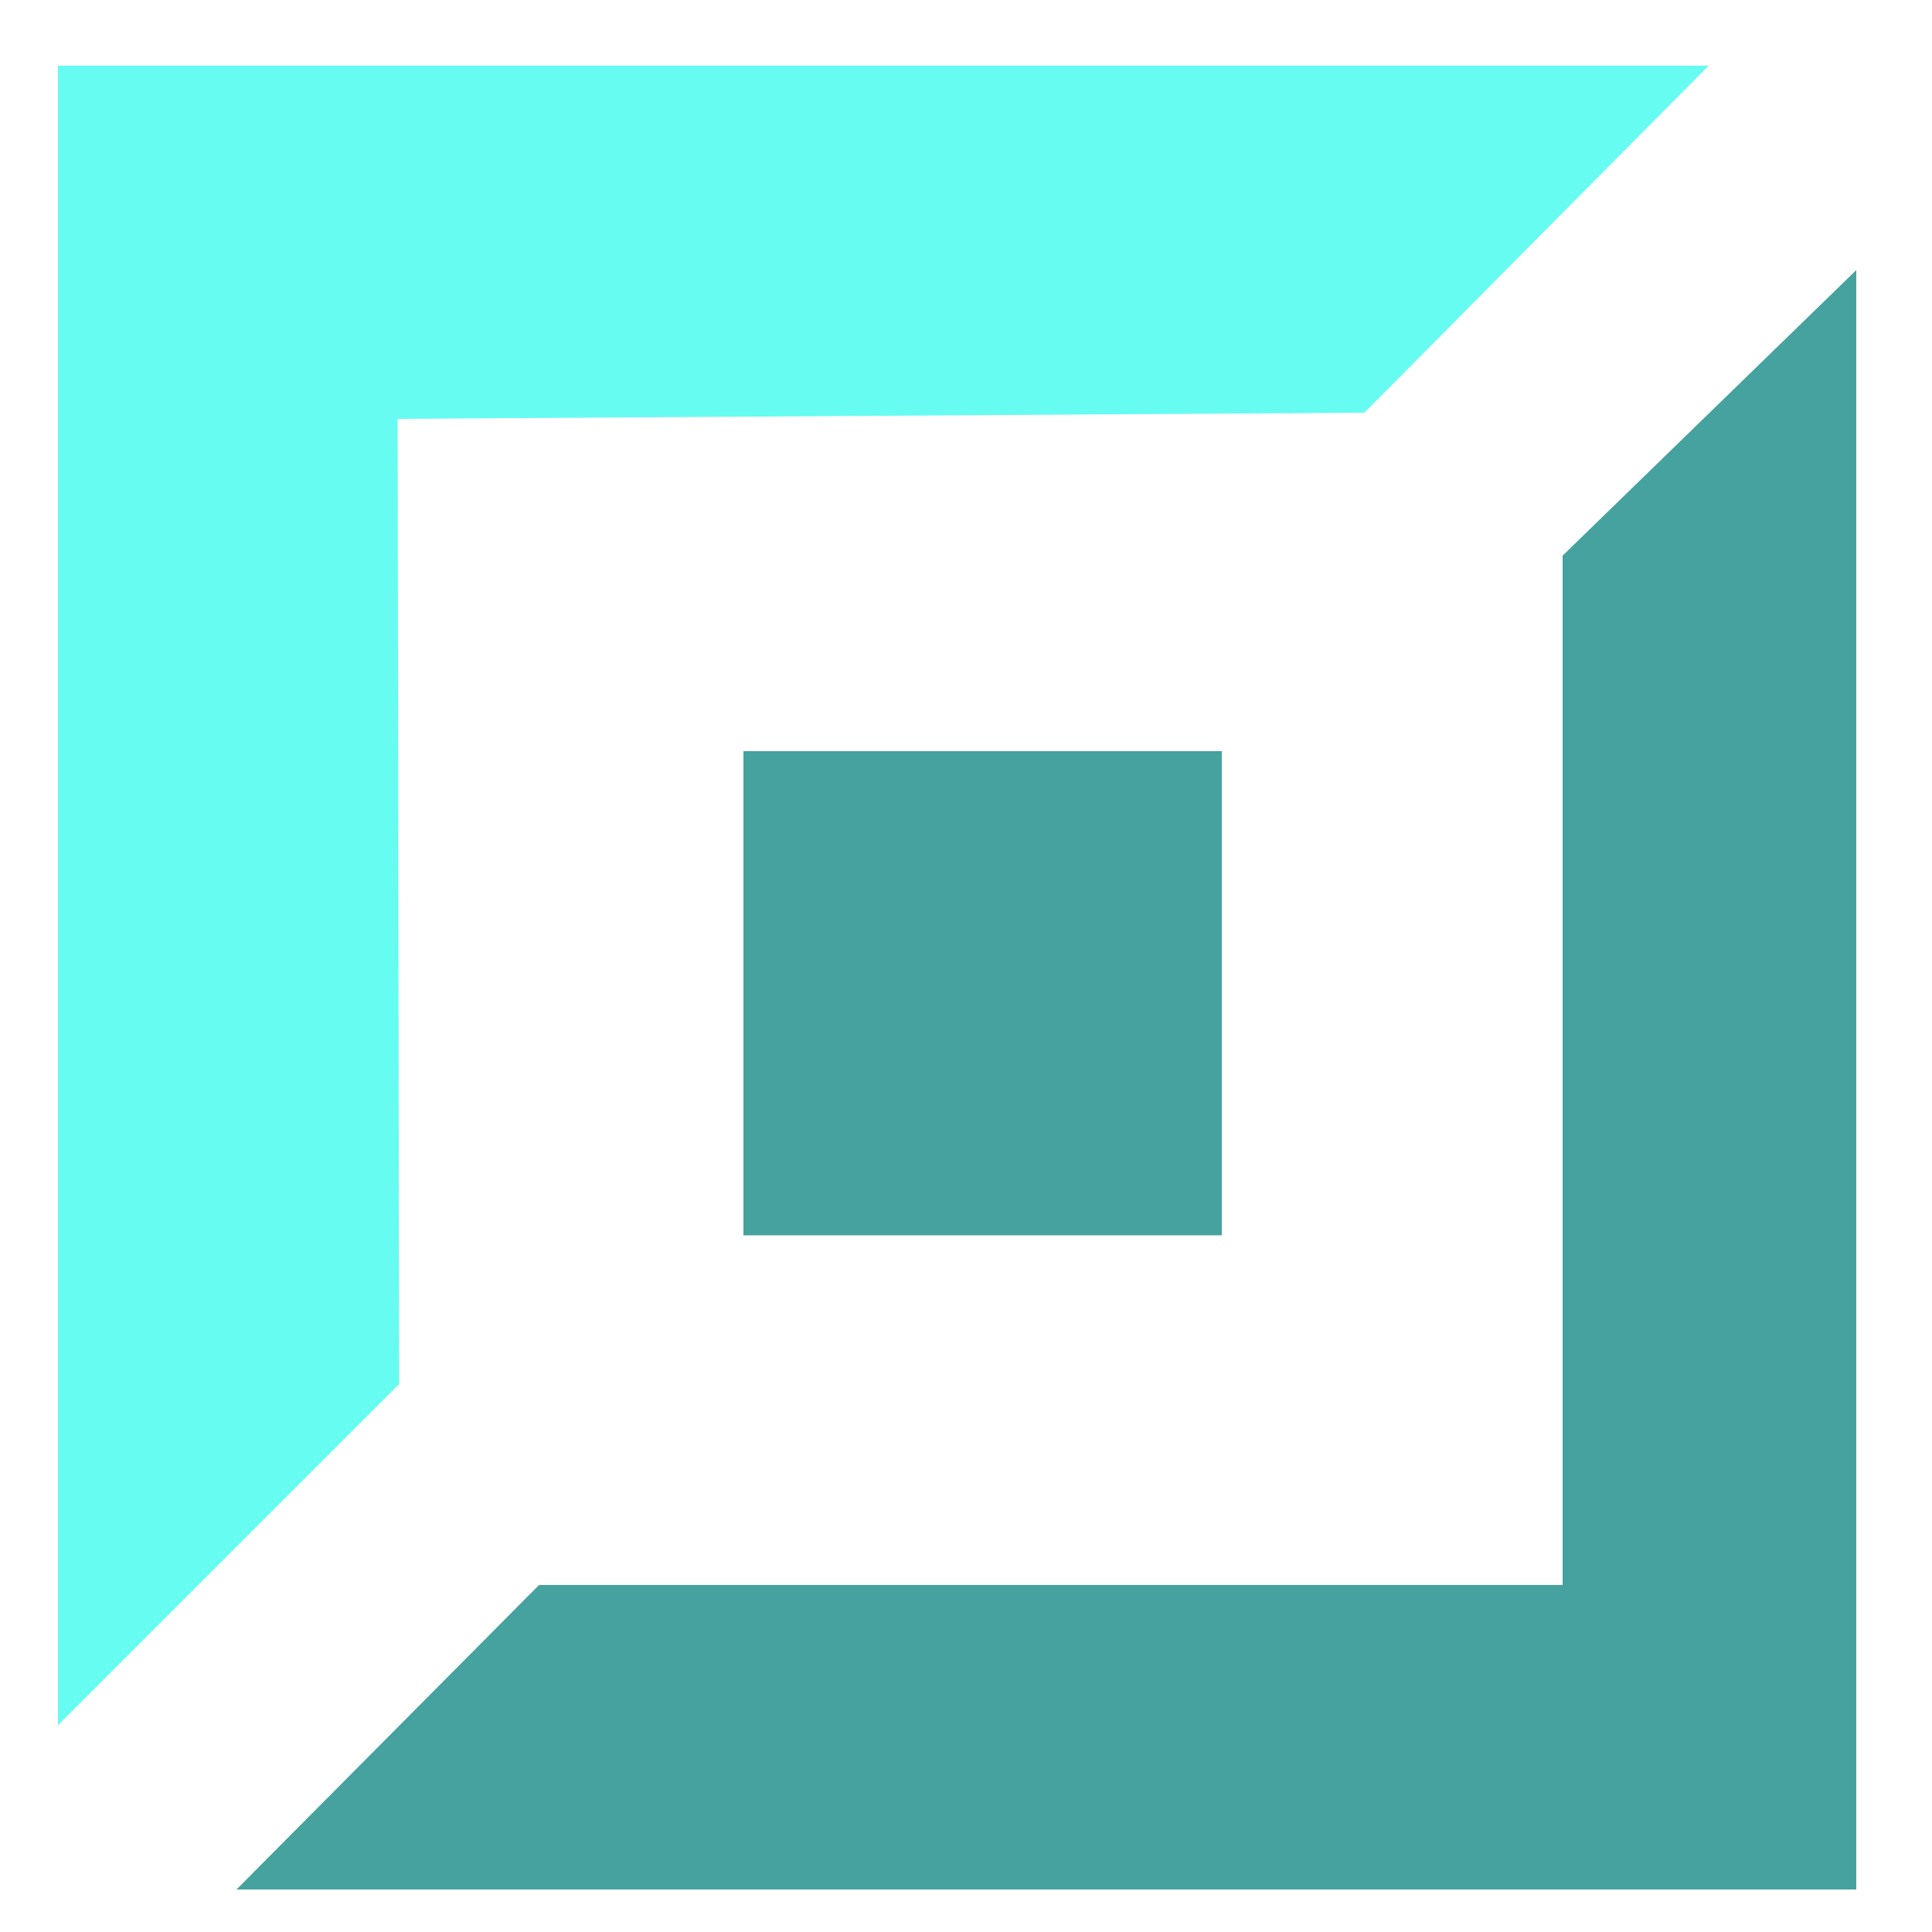
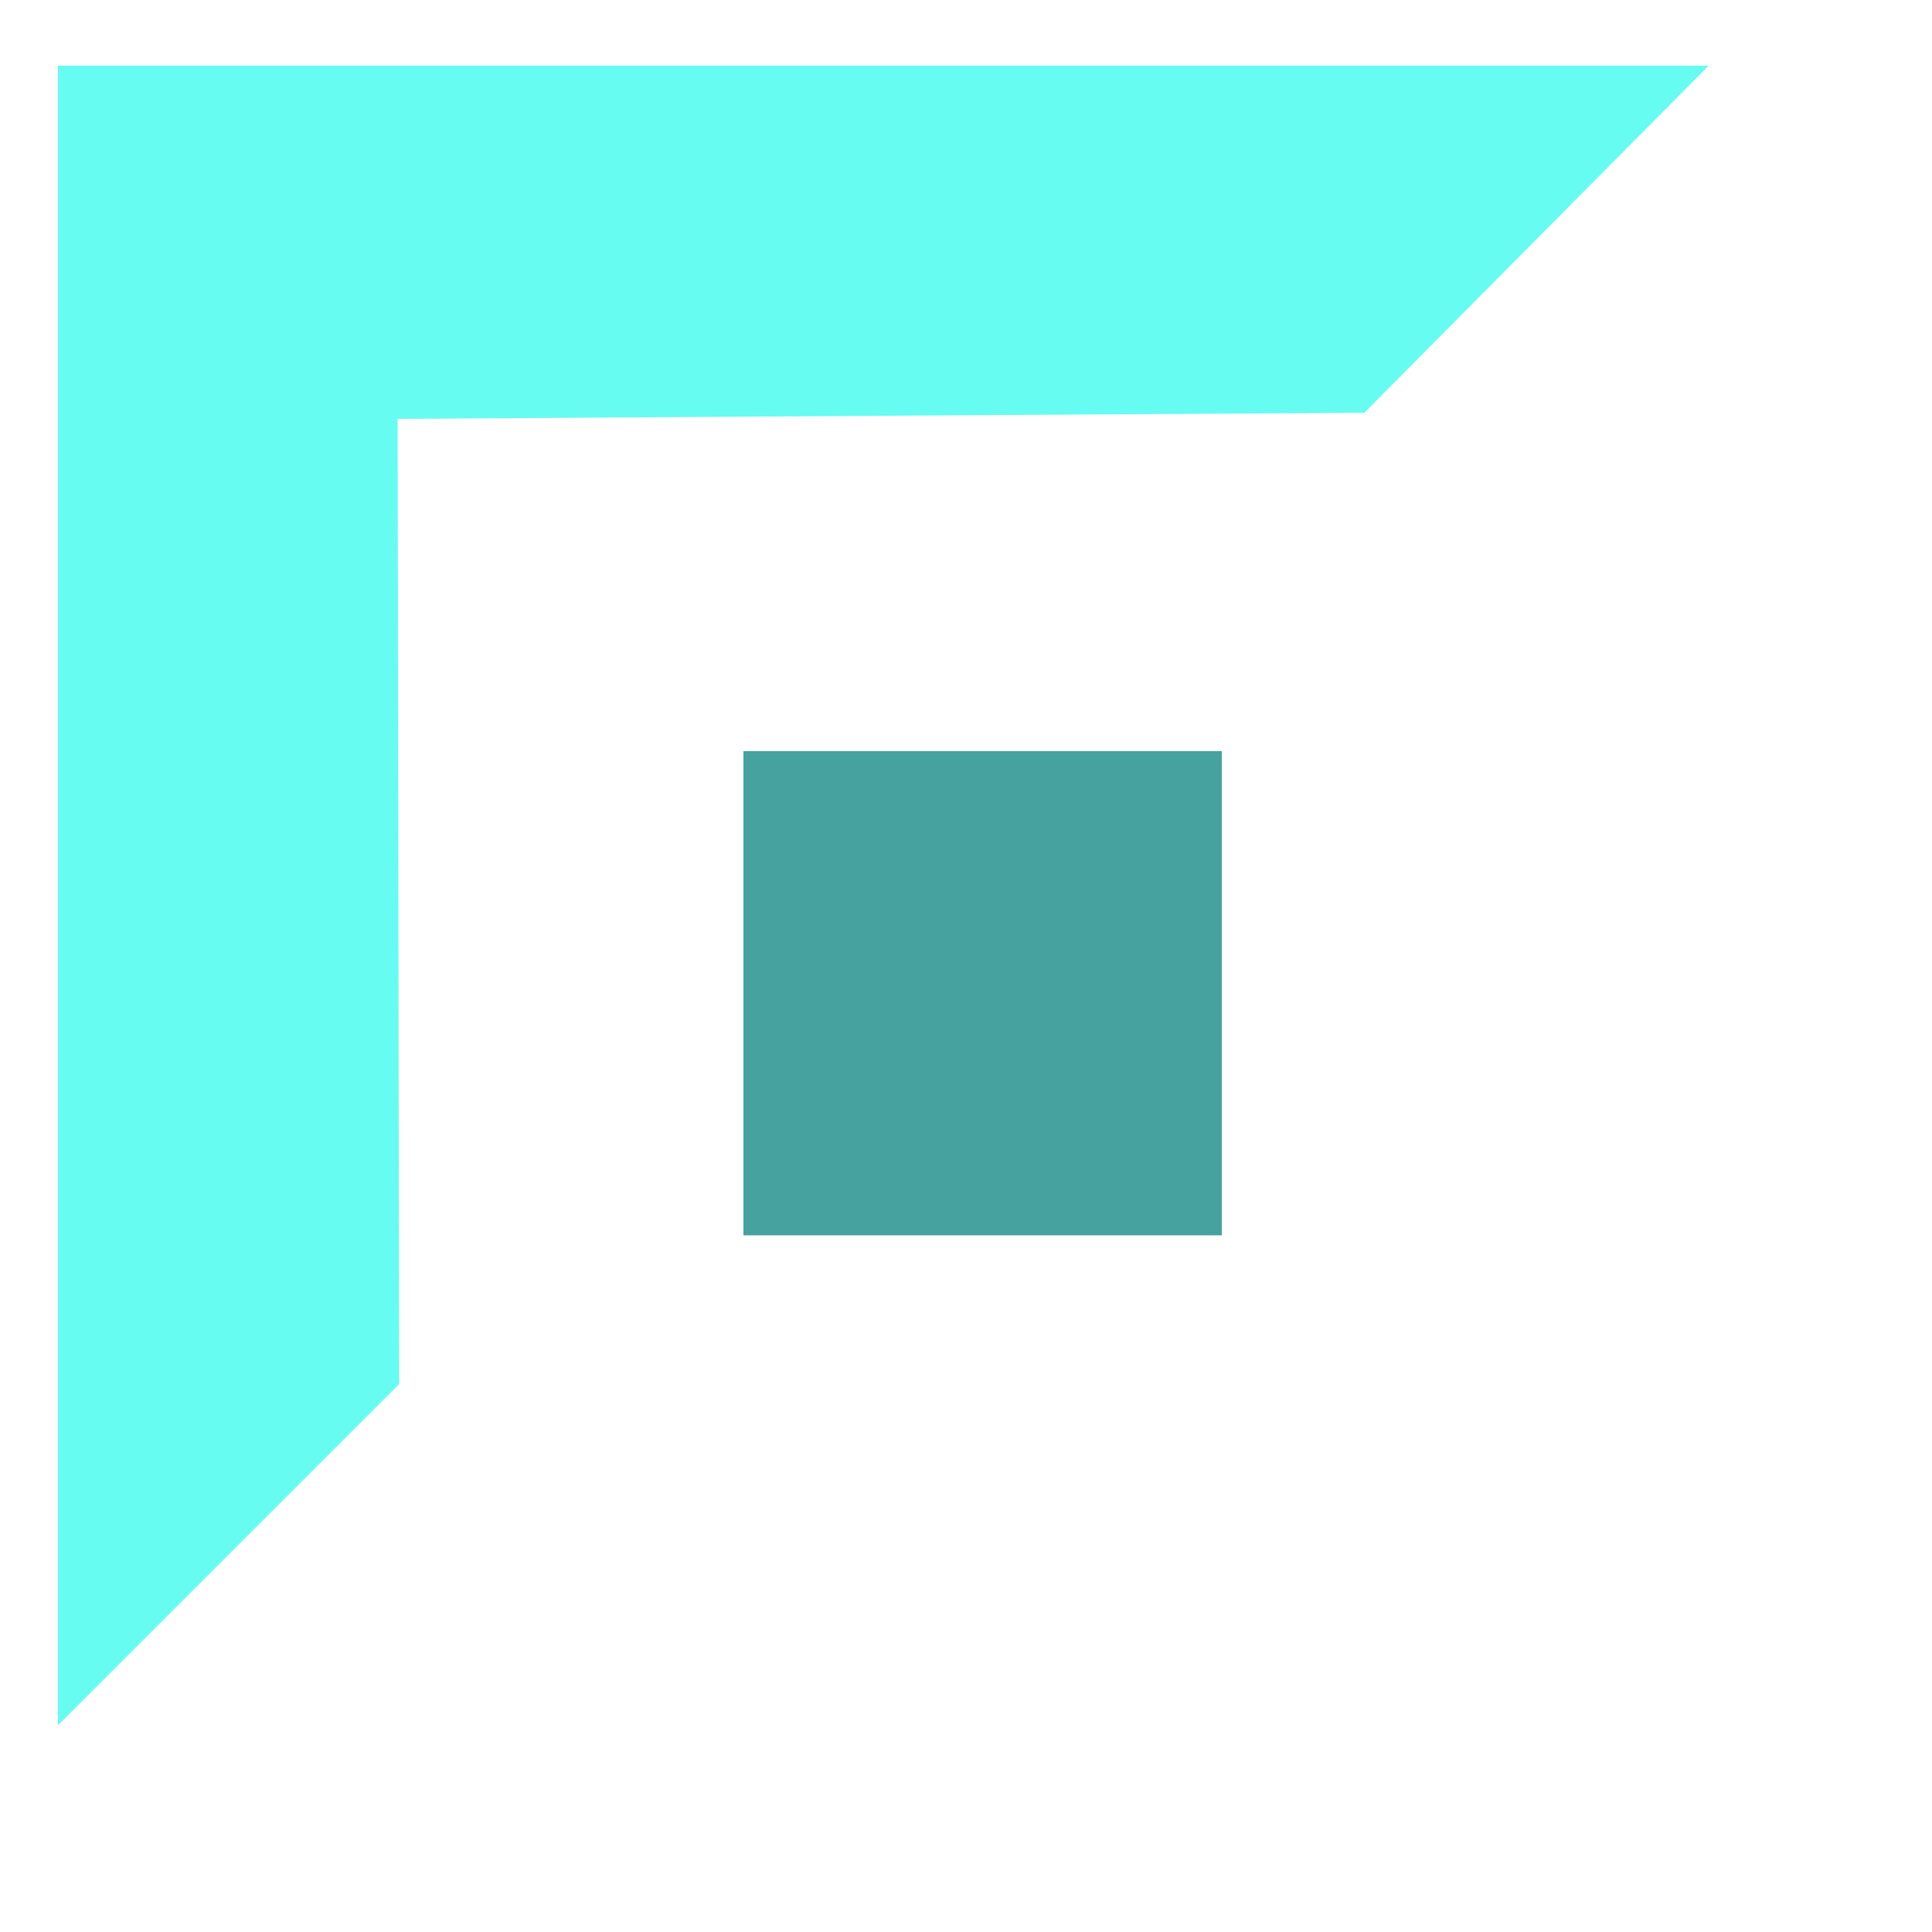
<svg xmlns="http://www.w3.org/2000/svg" version="1.1" baseProfile="basic" id="Layer_1" x="0px" y="0px" viewBox="0 0 500 500" xml:space="preserve">
-   <polygon style="fill:#45A29E;" points="480.4,489 61.2,489 139.5,410.2 404.4,410.2 404.4,143.8 480.4,69.9 " />
  <rect x="192.4" y="194.4" style="fill:#45A29E;" width="123.8" height="125.3" />
  <polygon style="fill:#66FCF1;" points="15,446.5 15,17 442.2,17 353.1,106.8 102.9,108.4 103.3,358.2 " />
</svg>